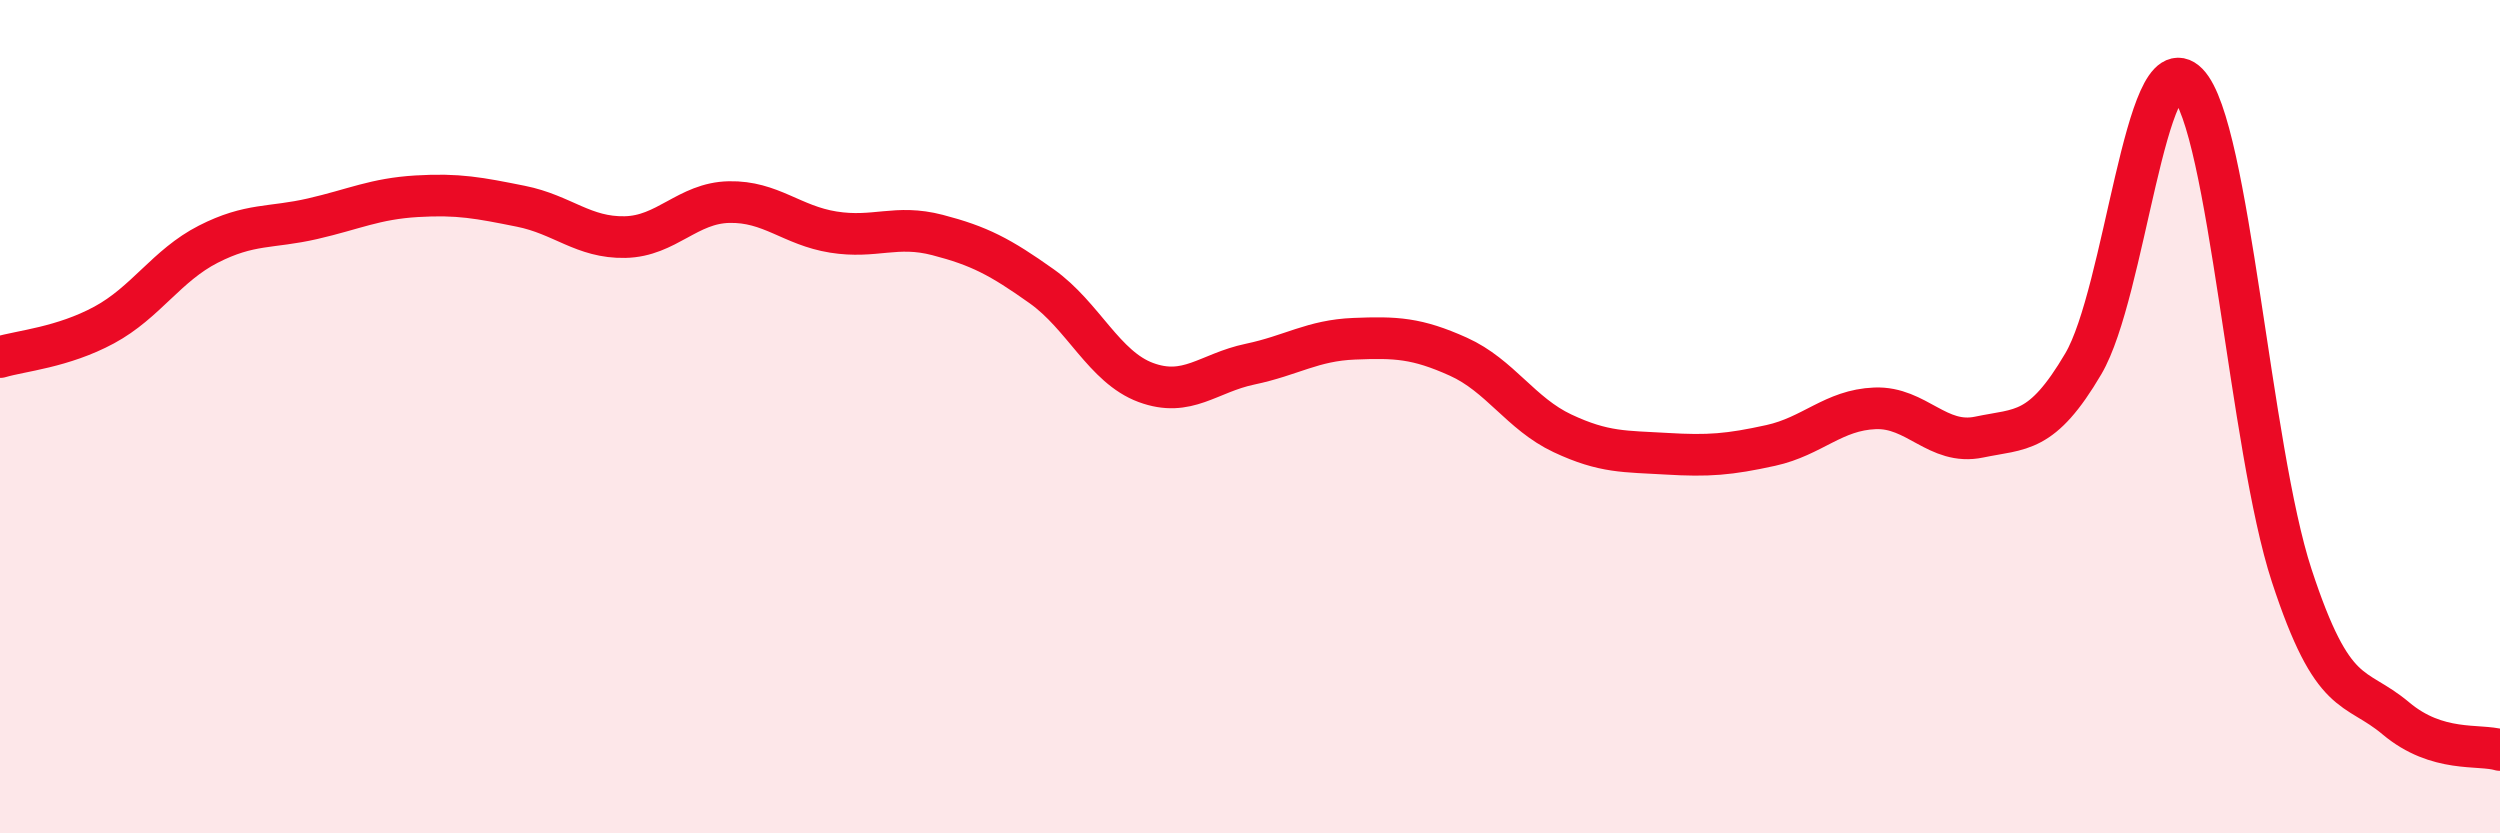
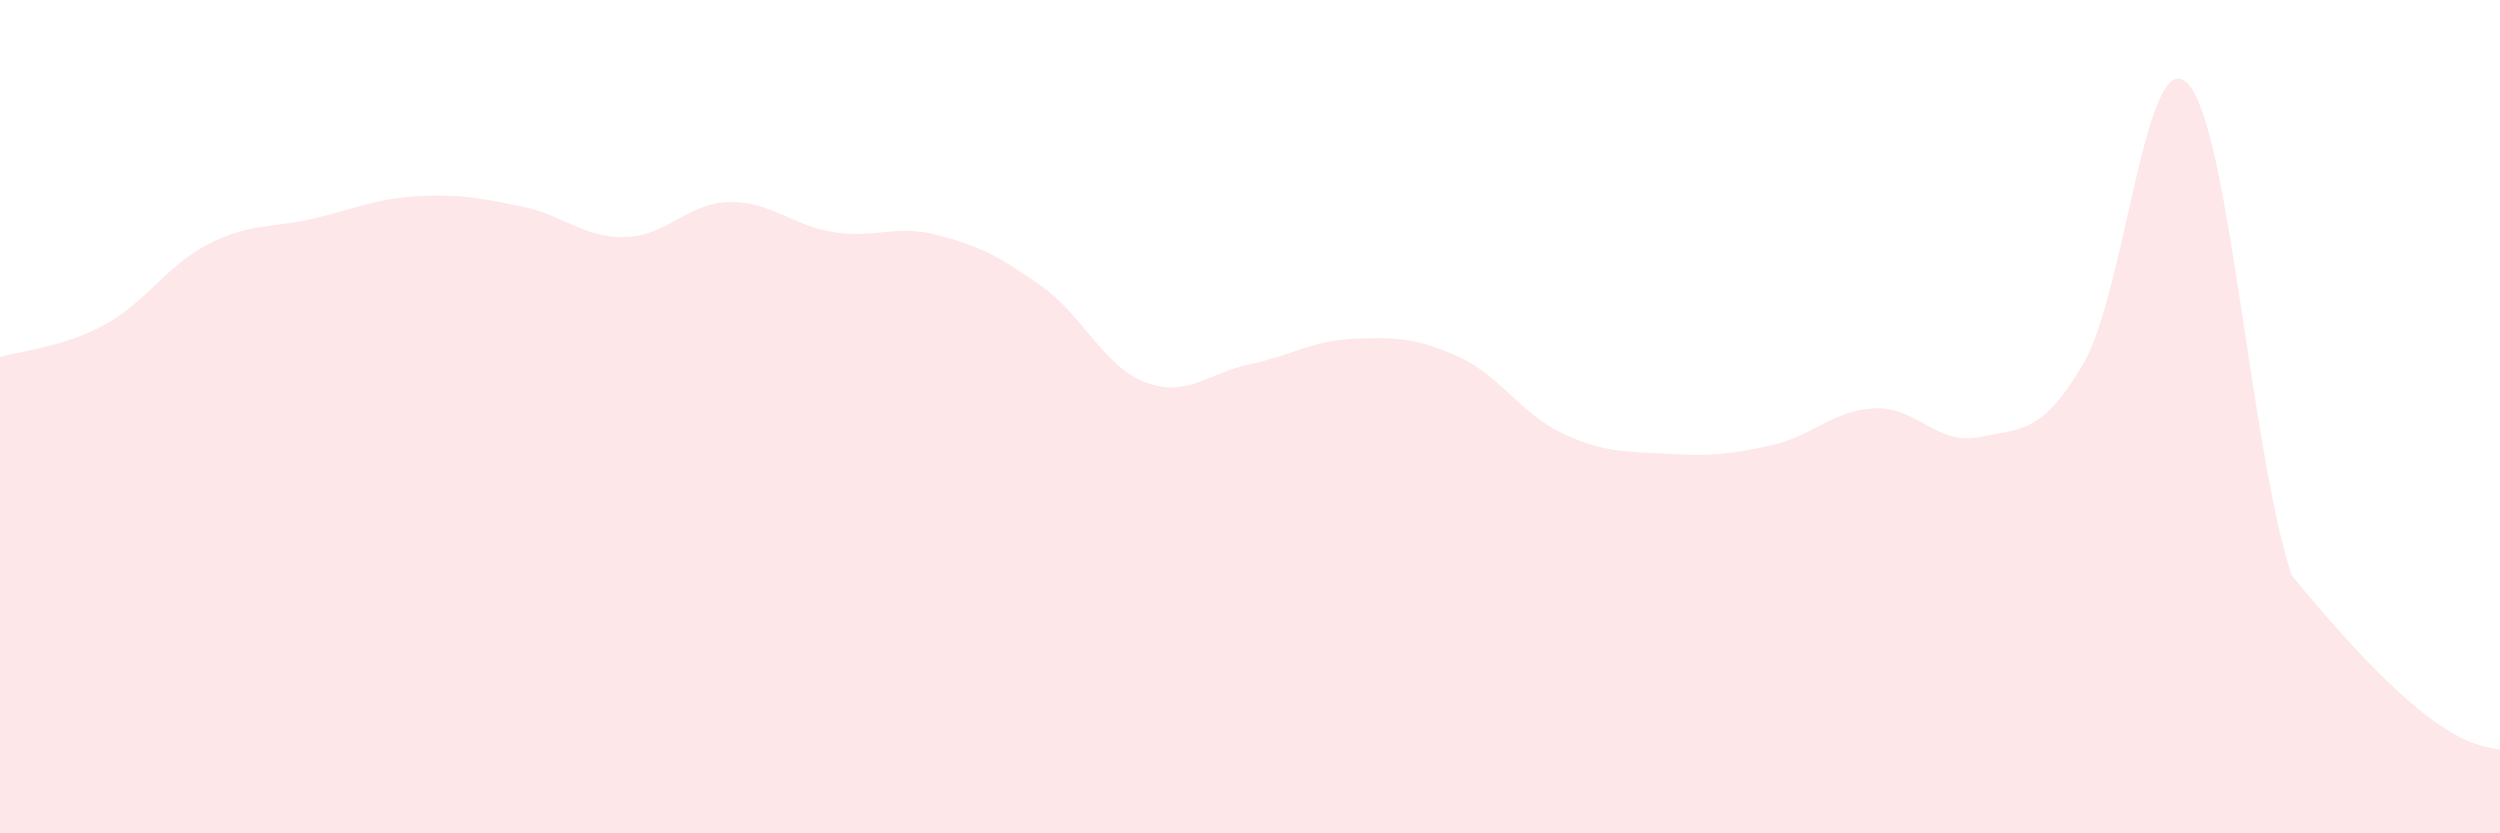
<svg xmlns="http://www.w3.org/2000/svg" width="60" height="20" viewBox="0 0 60 20">
-   <path d="M 0,8.57 C 0.5,8.42 1.5,8.34 2.5,7.8 C 3.5,7.26 4,6.37 5,5.86 C 6,5.35 6.5,5.48 7.5,5.25 C 8.5,5.02 9,4.77 10,4.71 C 11,4.65 11.5,4.75 12.5,4.95 C 13.5,5.15 14,5.71 15,5.69 C 16,5.67 16.5,4.87 17.5,4.85 C 18.5,4.83 19,5.41 20,5.57 C 21,5.73 21.5,5.38 22.5,5.64 C 23.5,5.9 24,6.16 25,6.87 C 26,7.58 26.5,8.81 27.5,9.18 C 28.5,9.55 29,8.95 30,8.74 C 31,8.53 31.5,8.17 32.5,8.13 C 33.5,8.09 34,8.11 35,8.56 C 36,9.01 36.5,9.93 37.5,10.4 C 38.5,10.87 39,10.83 40,10.89 C 41,10.95 41.5,10.91 42.5,10.69 C 43.5,10.47 44,9.84 45,9.8 C 46,9.76 46.5,10.7 47.5,10.49 C 48.5,10.28 49,10.43 50,8.73 C 51,7.03 51.5,0.98 52.5,2 C 53.5,3.02 54,10.76 55,13.81 C 56,16.86 56.5,16.4 57.5,17.24 C 58.5,18.08 59.5,17.85 60,18L60 20L0 20Z" fill="#EB0A25" opacity="0.1" stroke-linecap="round" stroke-linejoin="round" />
-   <path d="M 0,8.57 C 0.5,8.42 1.5,8.34 2.5,7.8 C 3.5,7.26 4,6.37 5,5.86 C 6,5.35 6.5,5.48 7.5,5.25 C 8.5,5.02 9,4.77 10,4.71 C 11,4.65 11.5,4.75 12.5,4.95 C 13.5,5.15 14,5.71 15,5.69 C 16,5.67 16.5,4.87 17.5,4.85 C 18.5,4.83 19,5.41 20,5.57 C 21,5.73 21.5,5.38 22.5,5.64 C 23.5,5.9 24,6.16 25,6.87 C 26,7.58 26.5,8.81 27.5,9.18 C 28.5,9.55 29,8.95 30,8.74 C 31,8.53 31.5,8.17 32.5,8.13 C 33.5,8.09 34,8.11 35,8.56 C 36,9.01 36.5,9.93 37.5,10.4 C 38.5,10.87 39,10.83 40,10.89 C 41,10.95 41.5,10.91 42.5,10.69 C 43.5,10.47 44,9.84 45,9.8 C 46,9.76 46.5,10.7 47.5,10.49 C 48.5,10.28 49,10.43 50,8.73 C 51,7.03 51.5,0.98 52.5,2 C 53.5,3.02 54,10.76 55,13.81 C 56,16.86 56.5,16.4 57.5,17.24 C 58.5,18.08 59.5,17.85 60,18" stroke="#EB0A25" stroke-width="1" fill="none" stroke-linecap="round" stroke-linejoin="round" />
+   <path d="M 0,8.57 C 0.5,8.42 1.5,8.34 2.5,7.8 C 3.5,7.26 4,6.37 5,5.86 C 6,5.35 6.5,5.48 7.5,5.25 C 8.5,5.02 9,4.77 10,4.71 C 11,4.65 11.5,4.75 12.5,4.95 C 13.5,5.15 14,5.71 15,5.69 C 16,5.67 16.5,4.87 17.5,4.85 C 18.5,4.83 19,5.41 20,5.57 C 21,5.73 21.5,5.38 22.5,5.64 C 23.5,5.9 24,6.16 25,6.87 C 26,7.58 26.5,8.81 27.5,9.18 C 28.5,9.55 29,8.95 30,8.74 C 31,8.53 31.5,8.17 32.5,8.13 C 33.5,8.09 34,8.11 35,8.56 C 36,9.01 36.5,9.93 37.5,10.4 C 38.5,10.87 39,10.83 40,10.89 C 41,10.95 41.5,10.91 42.5,10.69 C 43.5,10.47 44,9.84 45,9.8 C 46,9.76 46.5,10.7 47.5,10.49 C 48.5,10.28 49,10.43 50,8.73 C 51,7.03 51.5,0.98 52.5,2 C 53.5,3.02 54,10.76 55,13.81 C 58.5,18.08 59.5,17.85 60,18L60 20L0 20Z" fill="#EB0A25" opacity="0.1" stroke-linecap="round" stroke-linejoin="round" />
</svg>